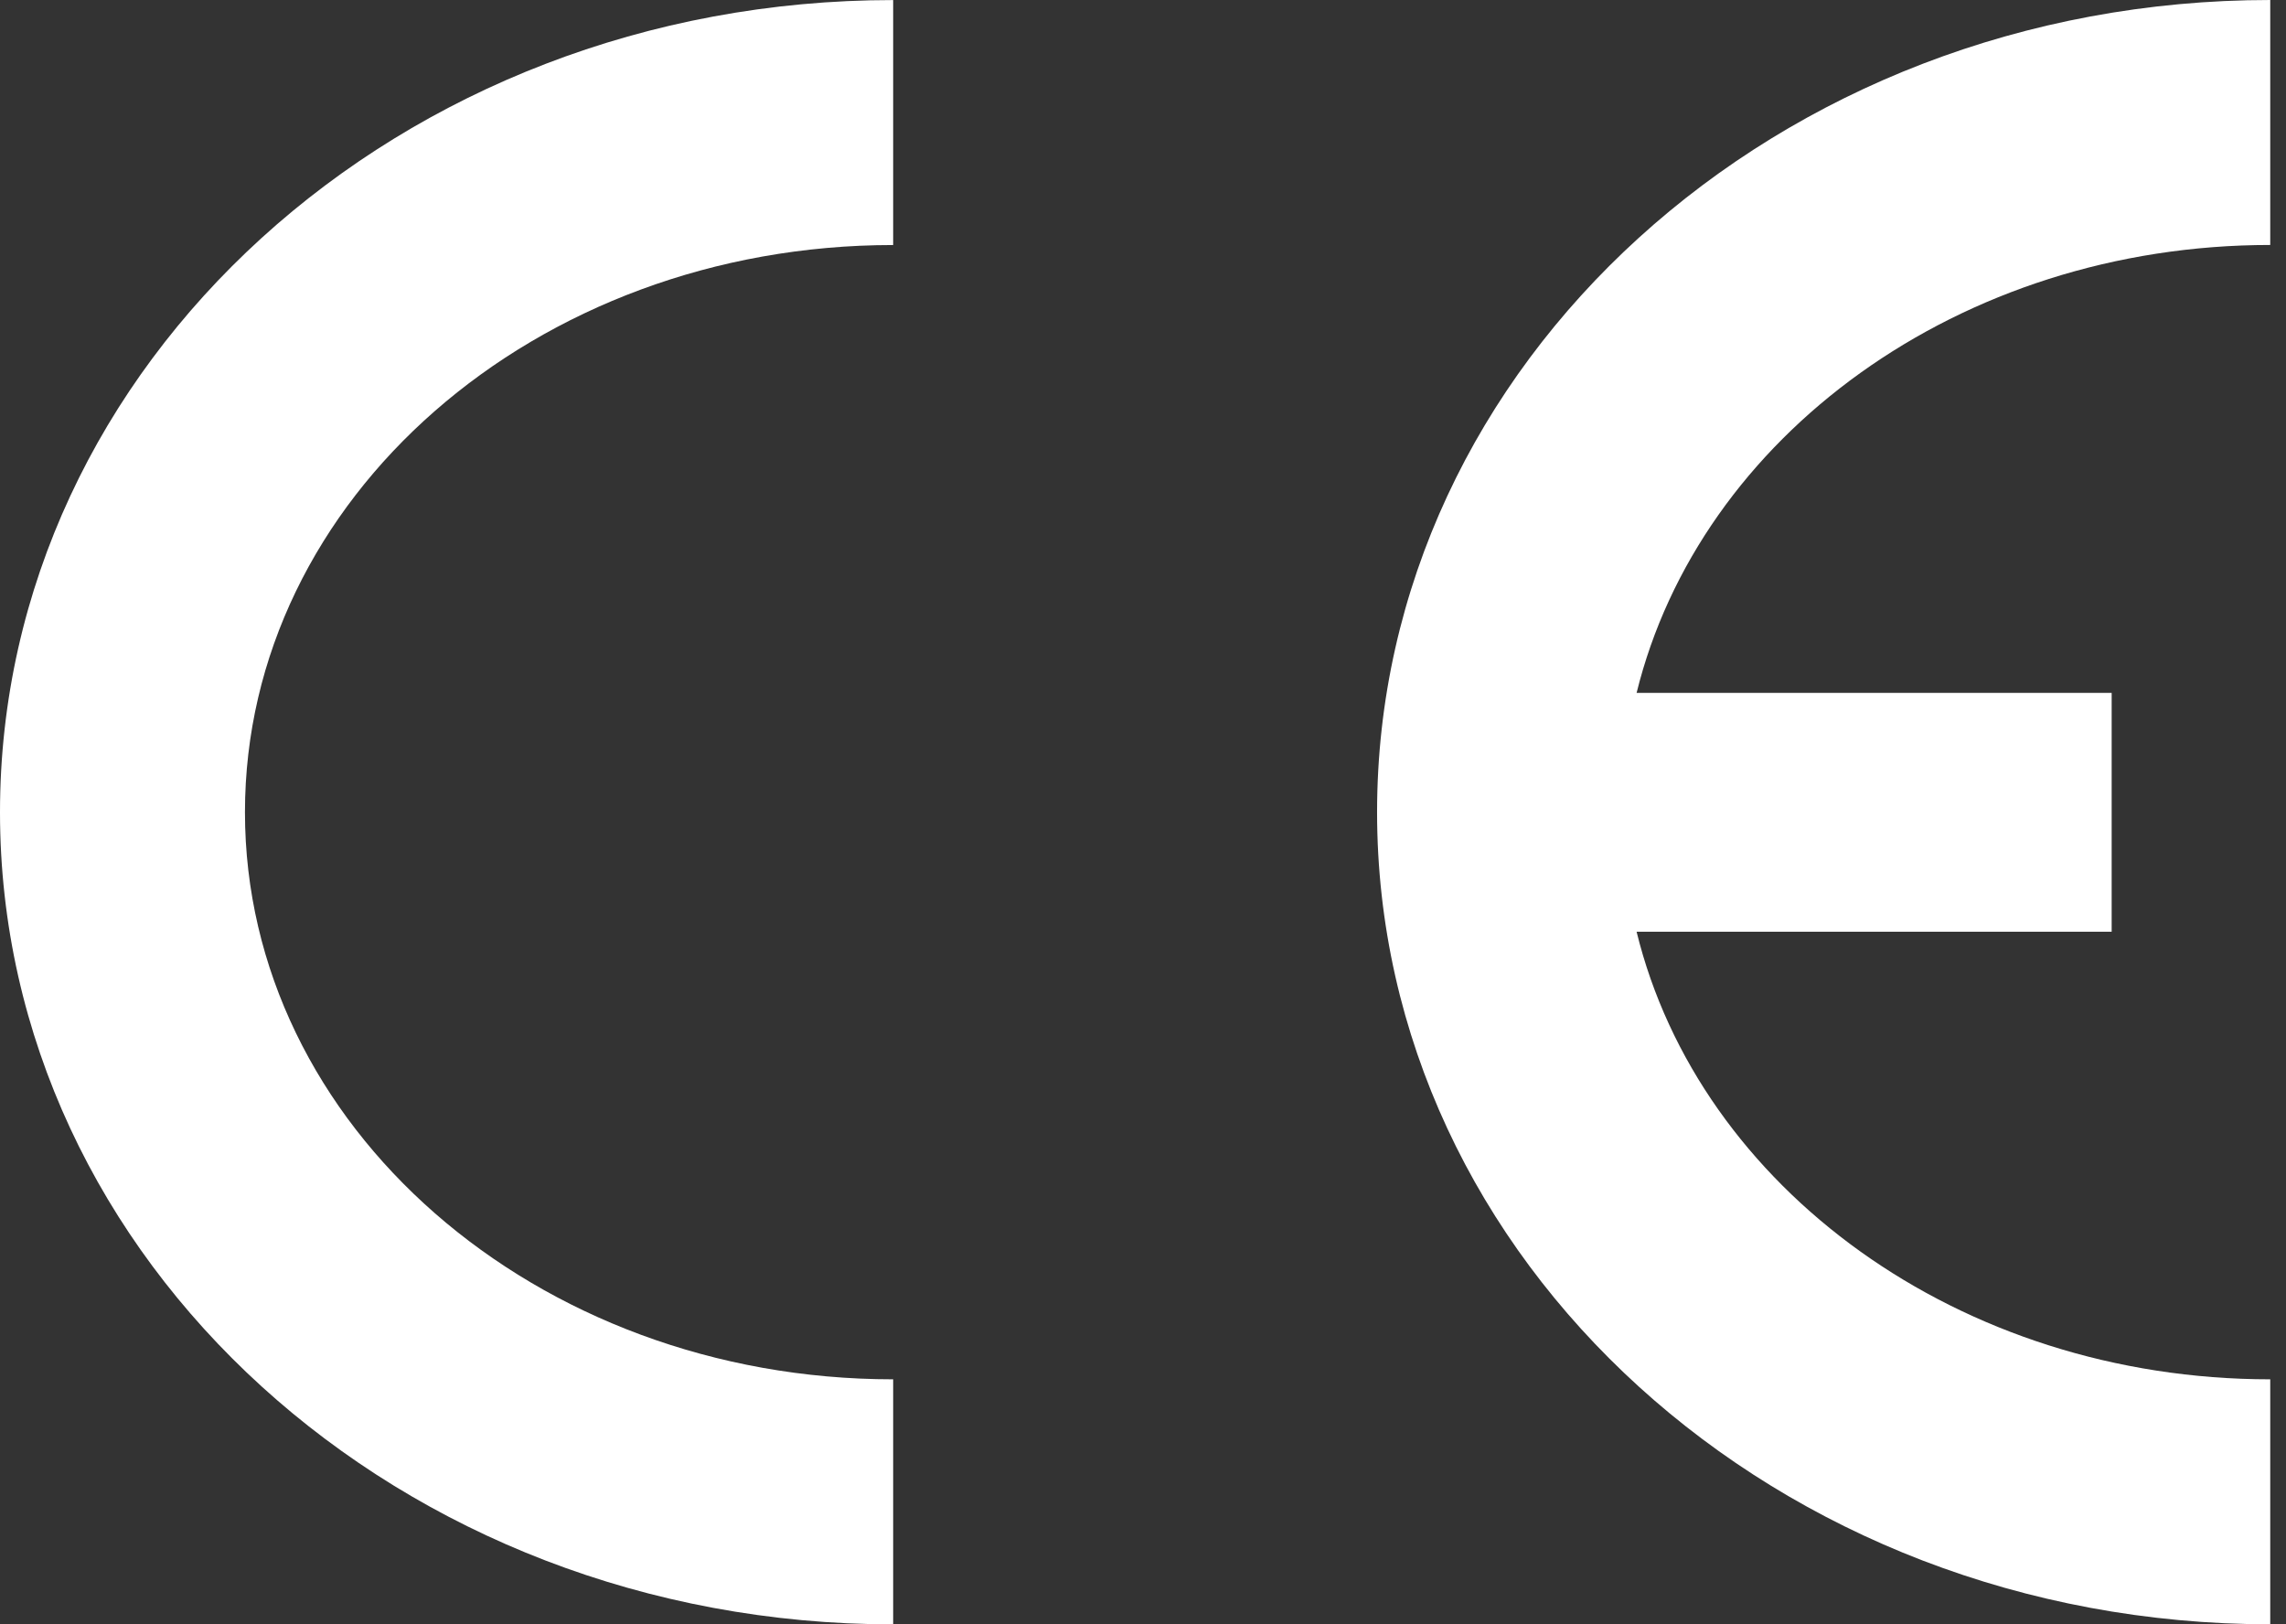
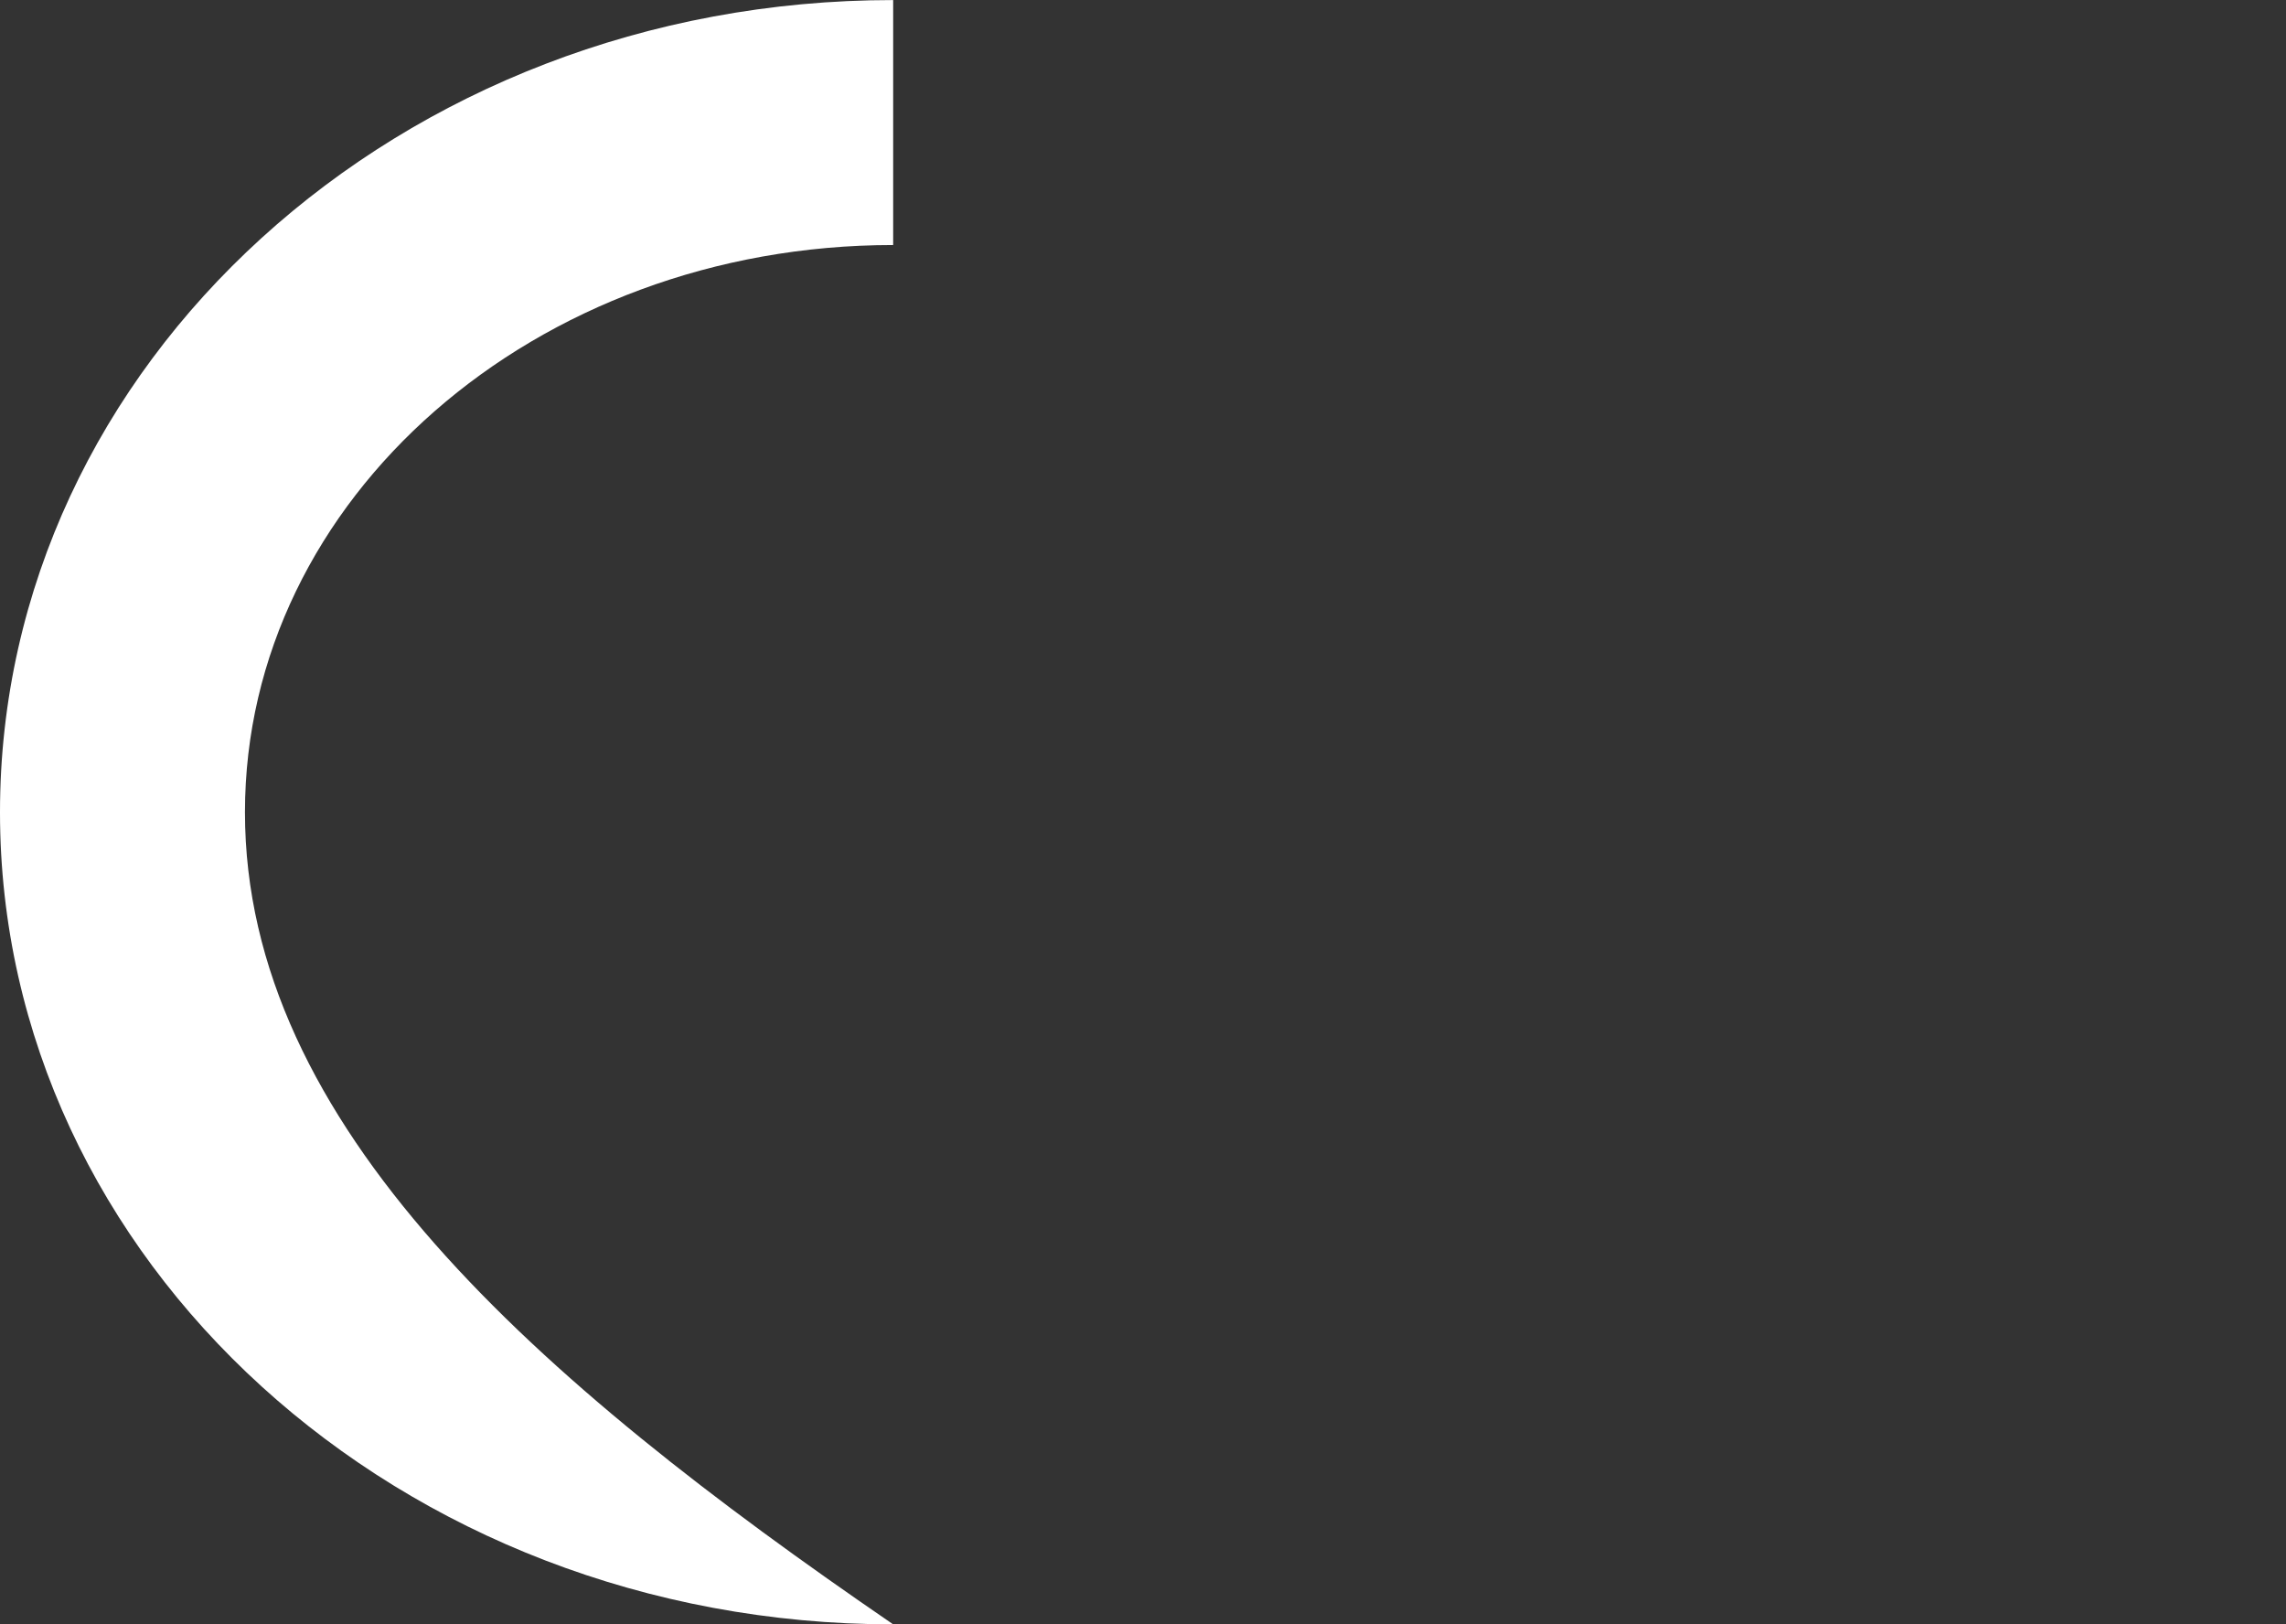
<svg xmlns="http://www.w3.org/2000/svg" width="38" height="27" viewBox="0 0 38 27" fill="none">
  <rect x="0" y="0" width="38" height="27" fill="#333333" stroke="none" />
-   <path d="M0 13.501C0 20.953 6.645 27.001 14.847 27.001V22.928C8.9 22.928 4.072 18.71 4.072 13.501C4.072 8.291 8.894 4.073 14.847 4.073V0.001C6.645 0.001 0 6.049 0 13.501Z" fill="white" />
-   <path d="M37.738 4.072V0C29.543 0 22.891 6.042 22.891 13.5C22.891 20.958 29.537 27 37.738 27V22.928C32.567 22.928 28.247 19.739 27.205 15.488H35.102V11.518H27.205C28.253 7.261 32.567 4.072 37.738 4.072Z" fill="white" />
+   <path d="M0 13.501C0 20.953 6.645 27.001 14.847 27.001C8.9 22.928 4.072 18.71 4.072 13.501C4.072 8.291 8.894 4.073 14.847 4.073V0.001C6.645 0.001 0 6.049 0 13.501Z" fill="white" />
</svg>